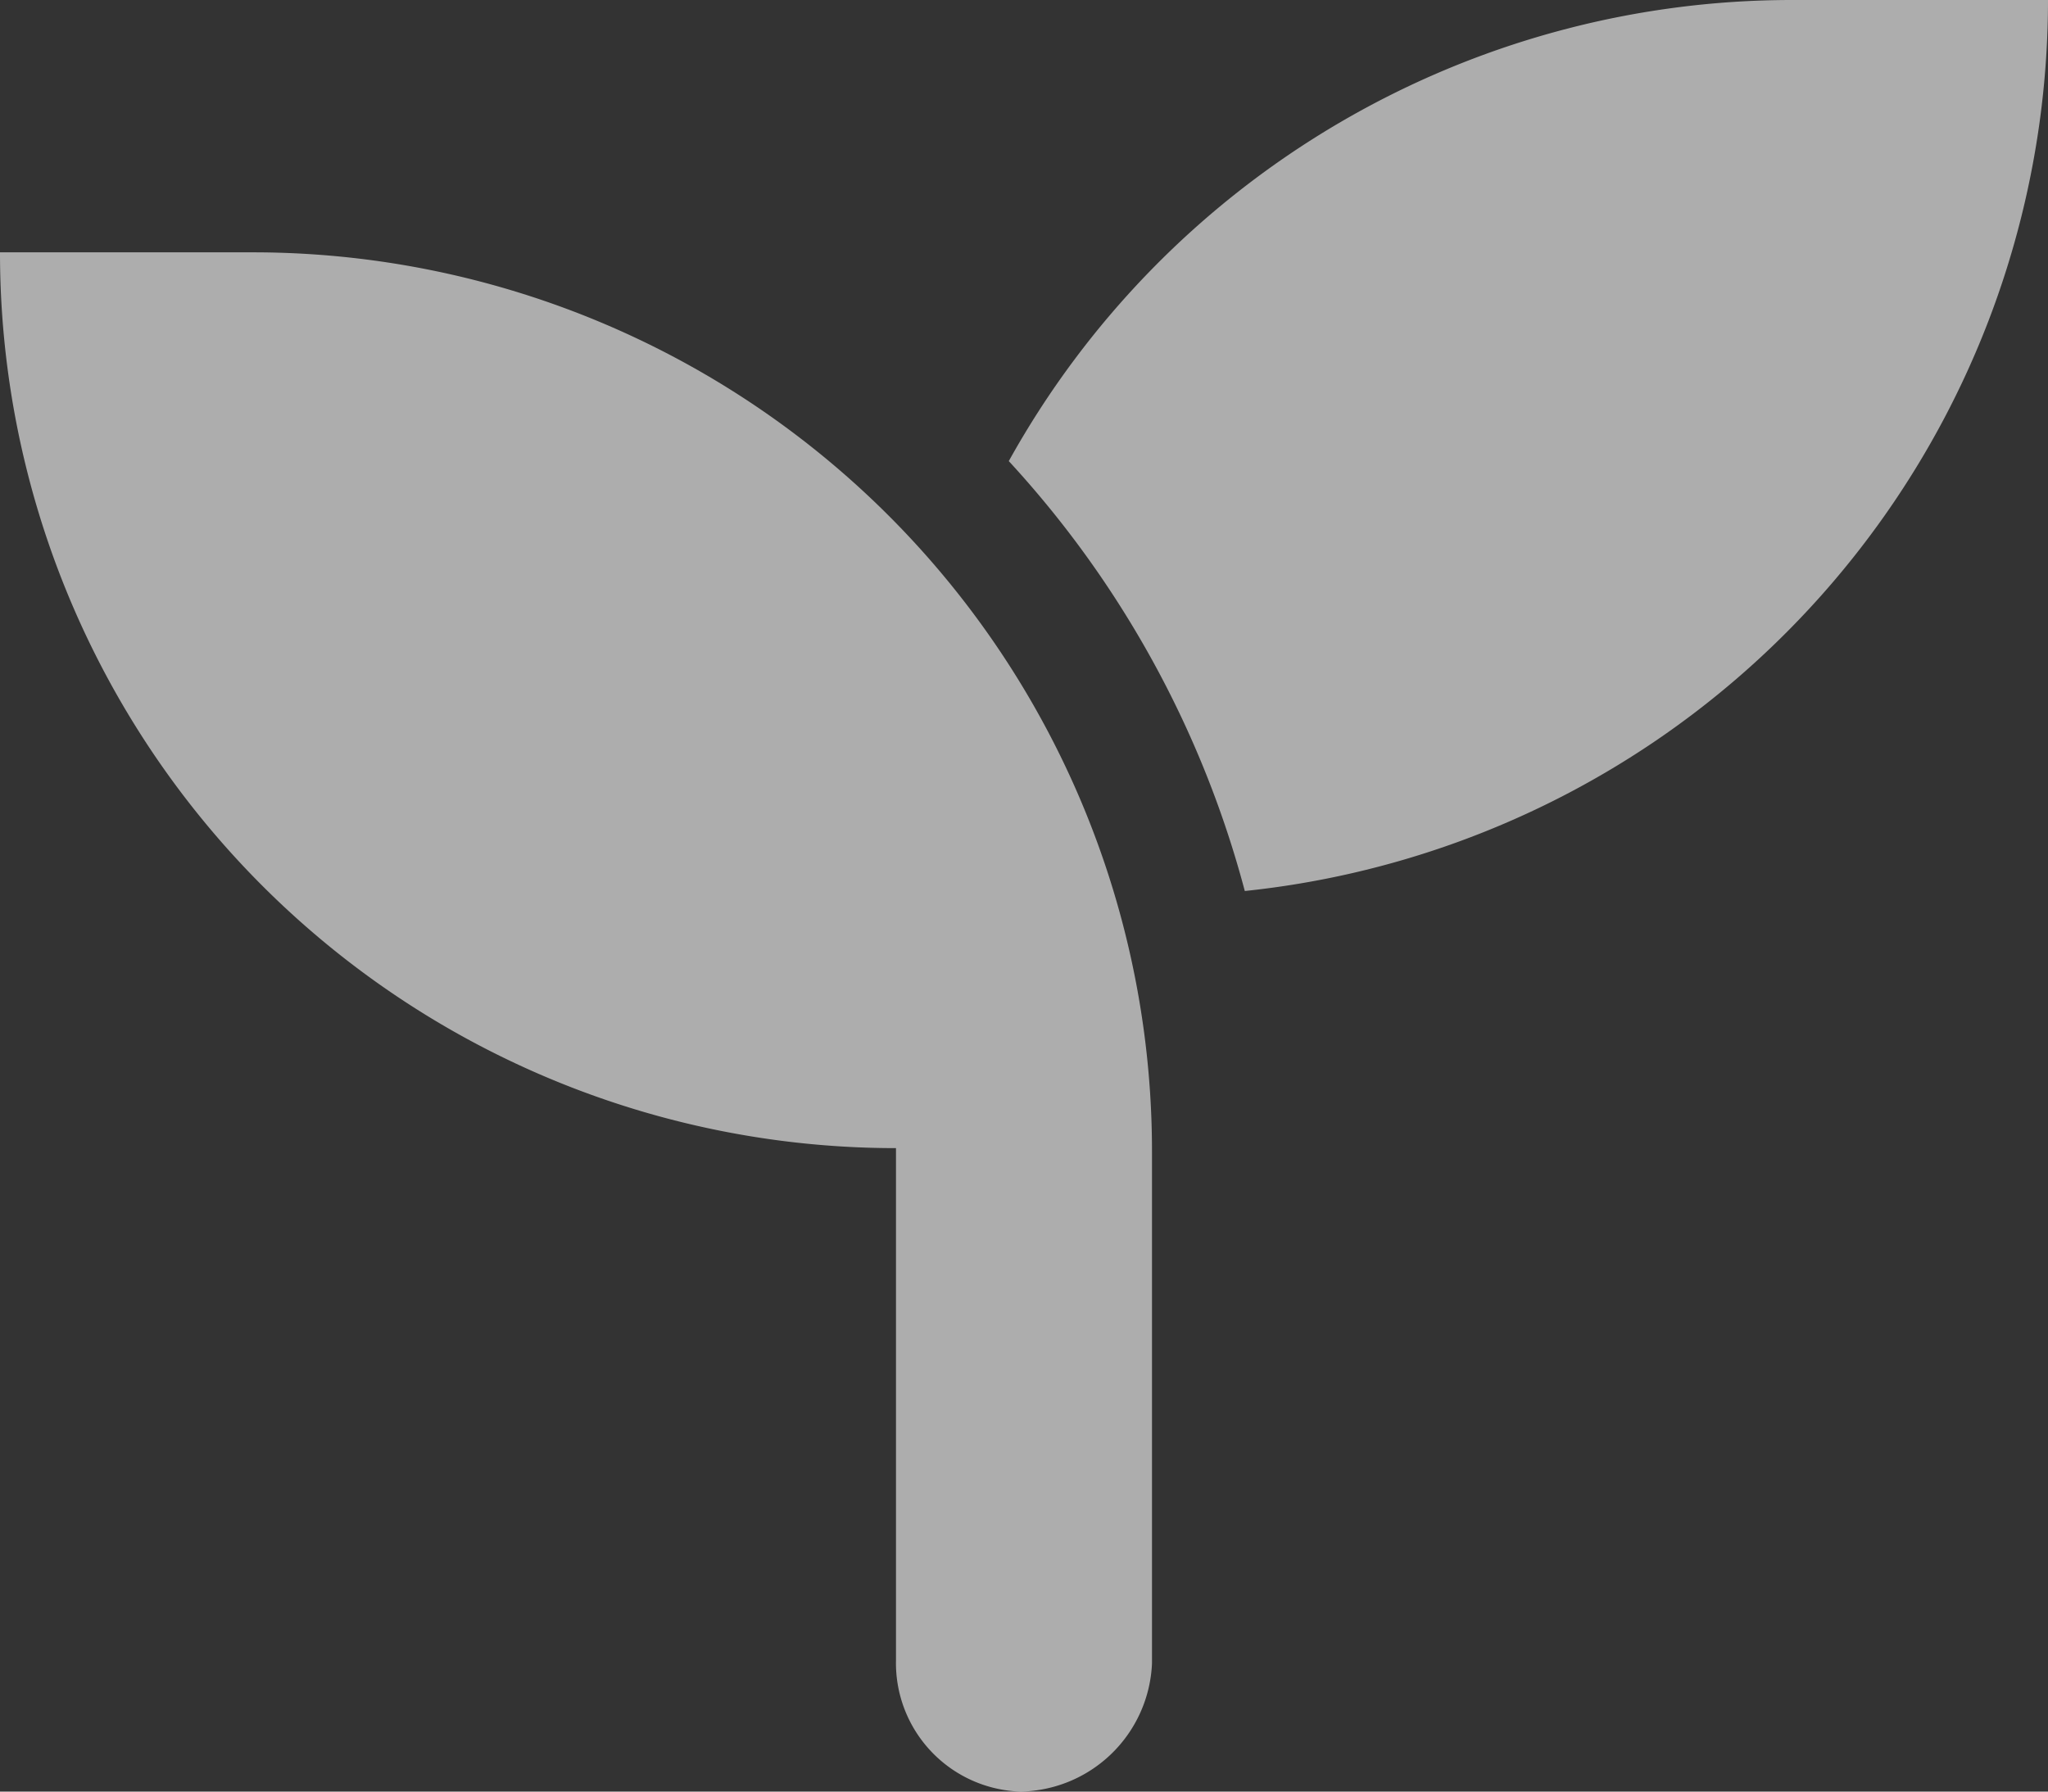
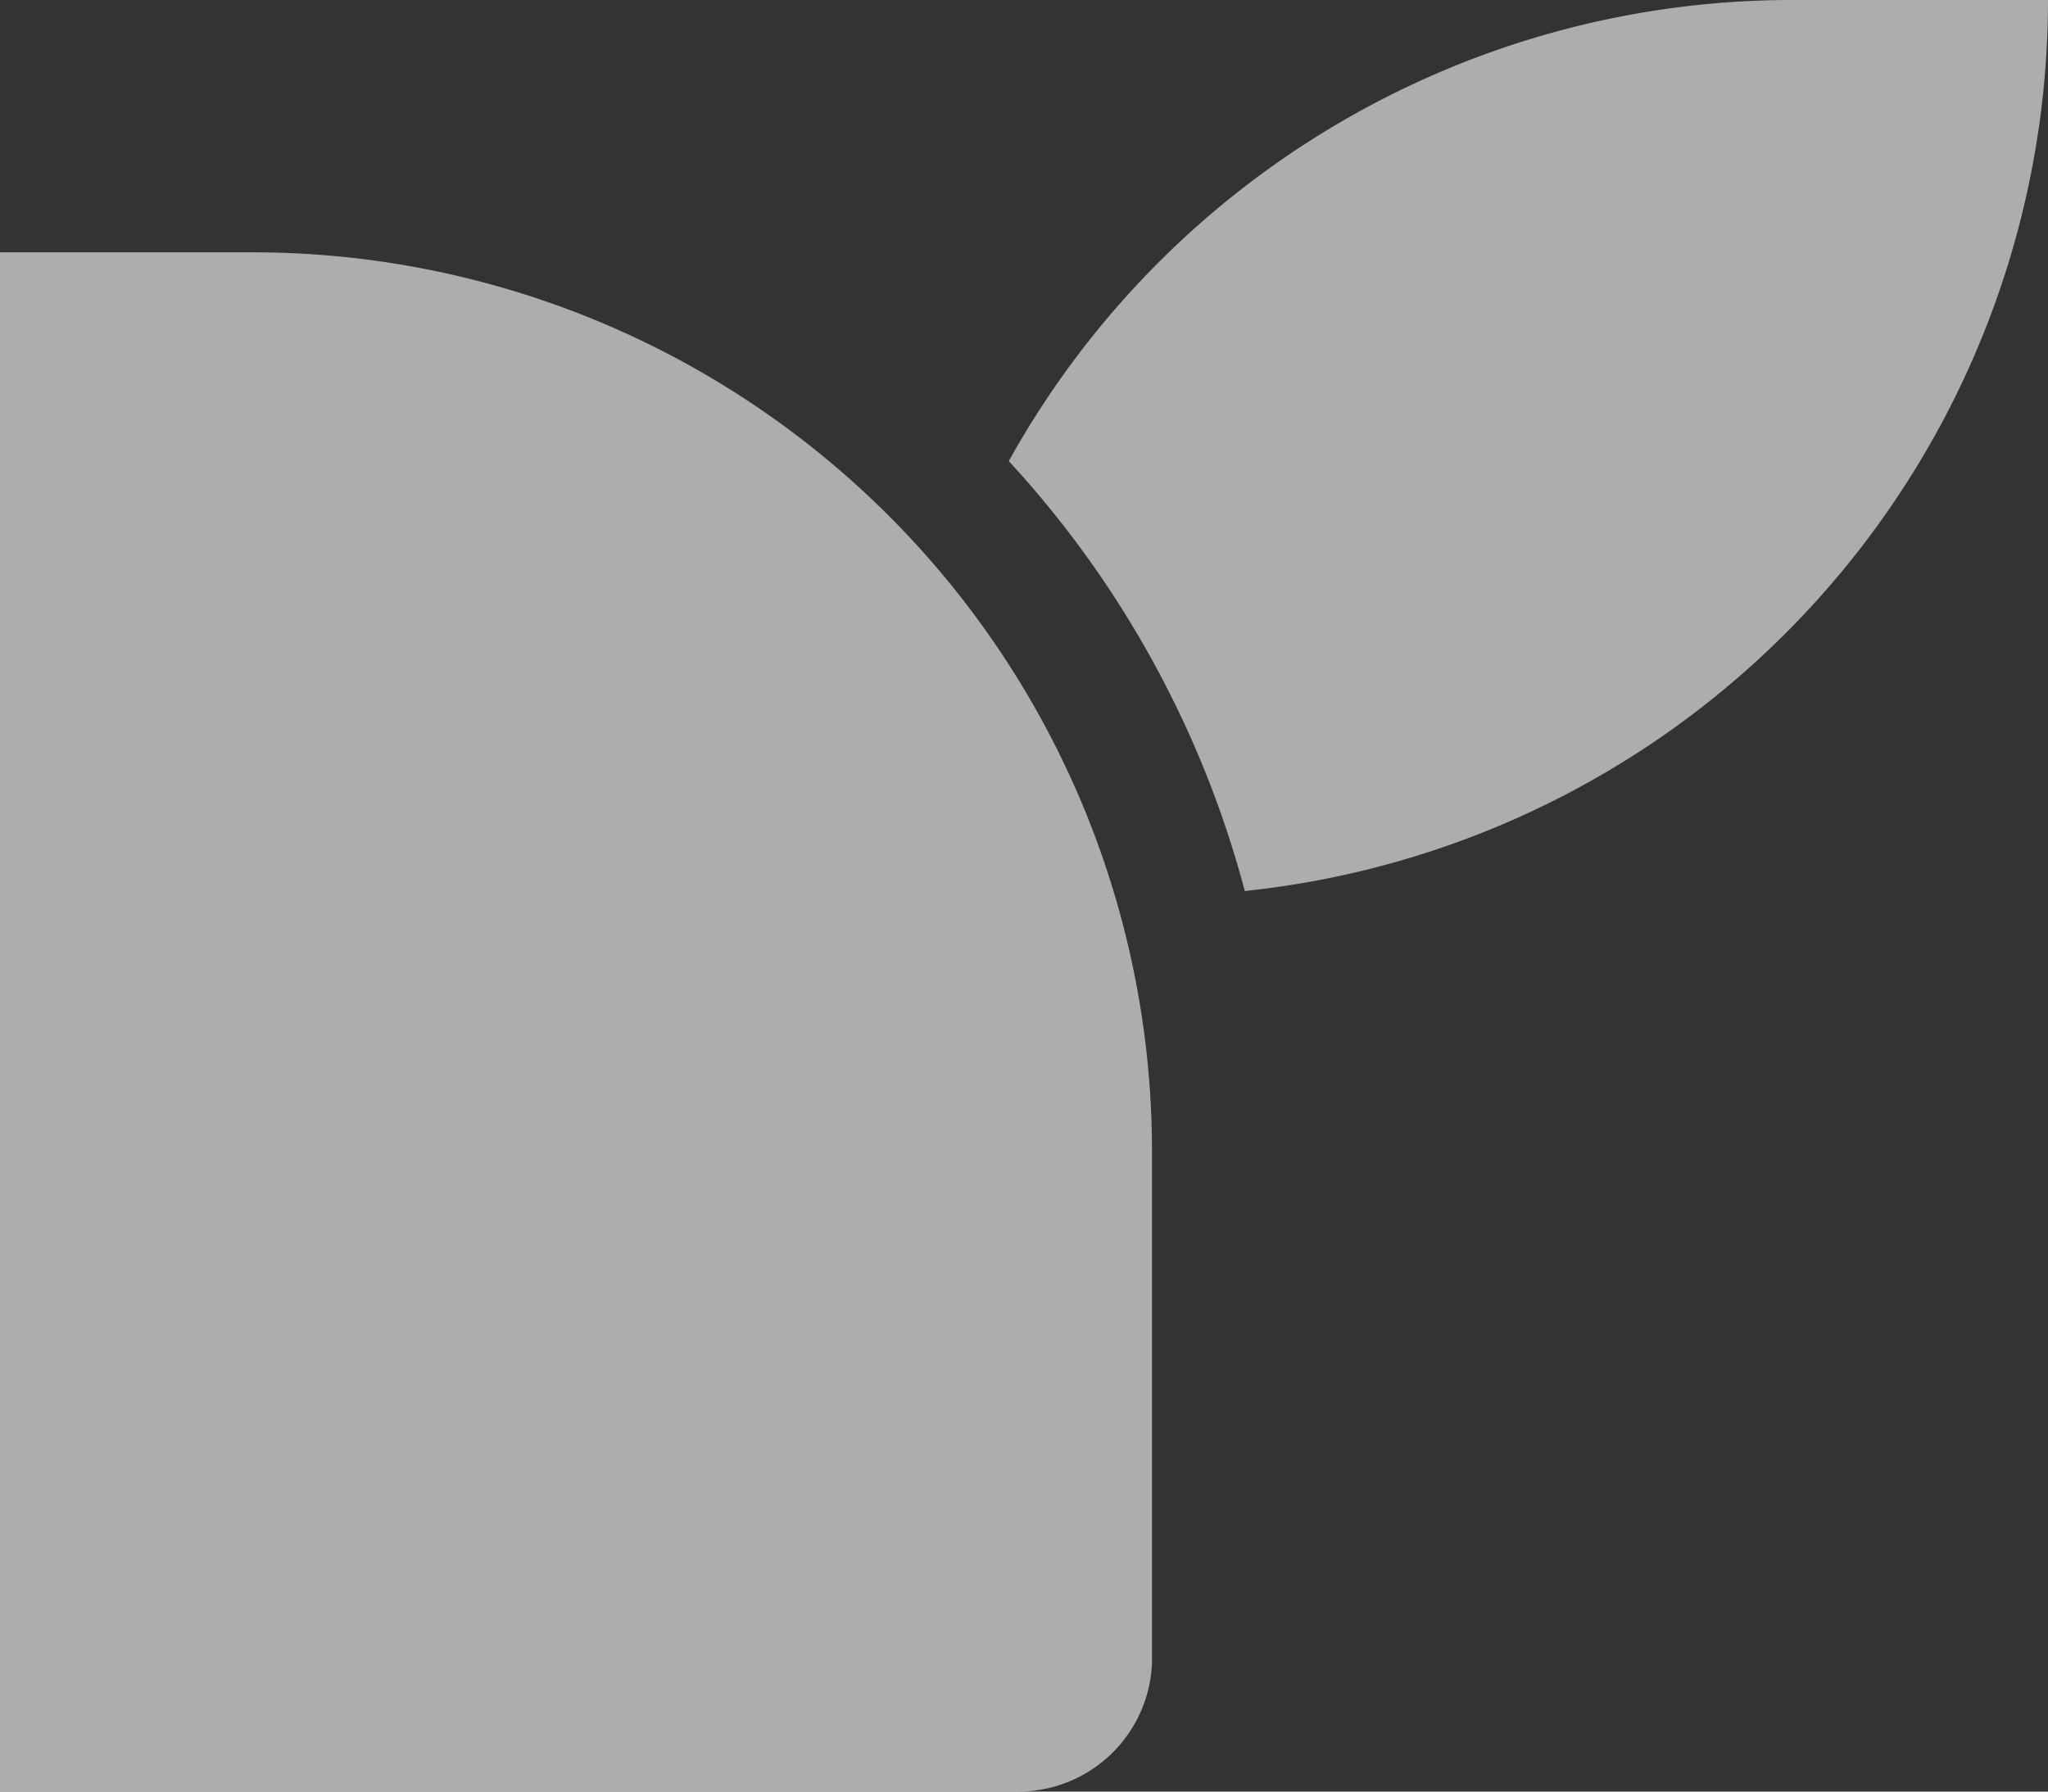
<svg xmlns="http://www.w3.org/2000/svg" width="89.144" height="78.001" viewBox="0 0 89.144 78.001">
  <rect x="0" y="0" width="89.144" height="78.001" fill="#333333" stroke="none" />
-   <path id="seedling" d="M11.143,42.986H0a38.992,38.992,0,0,0,39,39v22.286A5.6,5.6,0,0,0,44.415,110a5.831,5.831,0,0,0,5.728-5.572V82.143A39.137,39.137,0,0,0,11.143,42.986ZM78,32A38.987,38.987,0,0,0,43.91,52.075,44.384,44.384,0,0,1,54.183,70.792,39.014,39.014,0,0,0,89.144,32Z" transform="translate(0 -32)" fill="#fff" opacity="0.6" />
+   <path id="seedling" d="M11.143,42.986H0v22.286A5.6,5.6,0,0,0,44.415,110a5.831,5.831,0,0,0,5.728-5.572V82.143A39.137,39.137,0,0,0,11.143,42.986ZM78,32A38.987,38.987,0,0,0,43.91,52.075,44.384,44.384,0,0,1,54.183,70.792,39.014,39.014,0,0,0,89.144,32Z" transform="translate(0 -32)" fill="#fff" opacity="0.6" />
</svg>